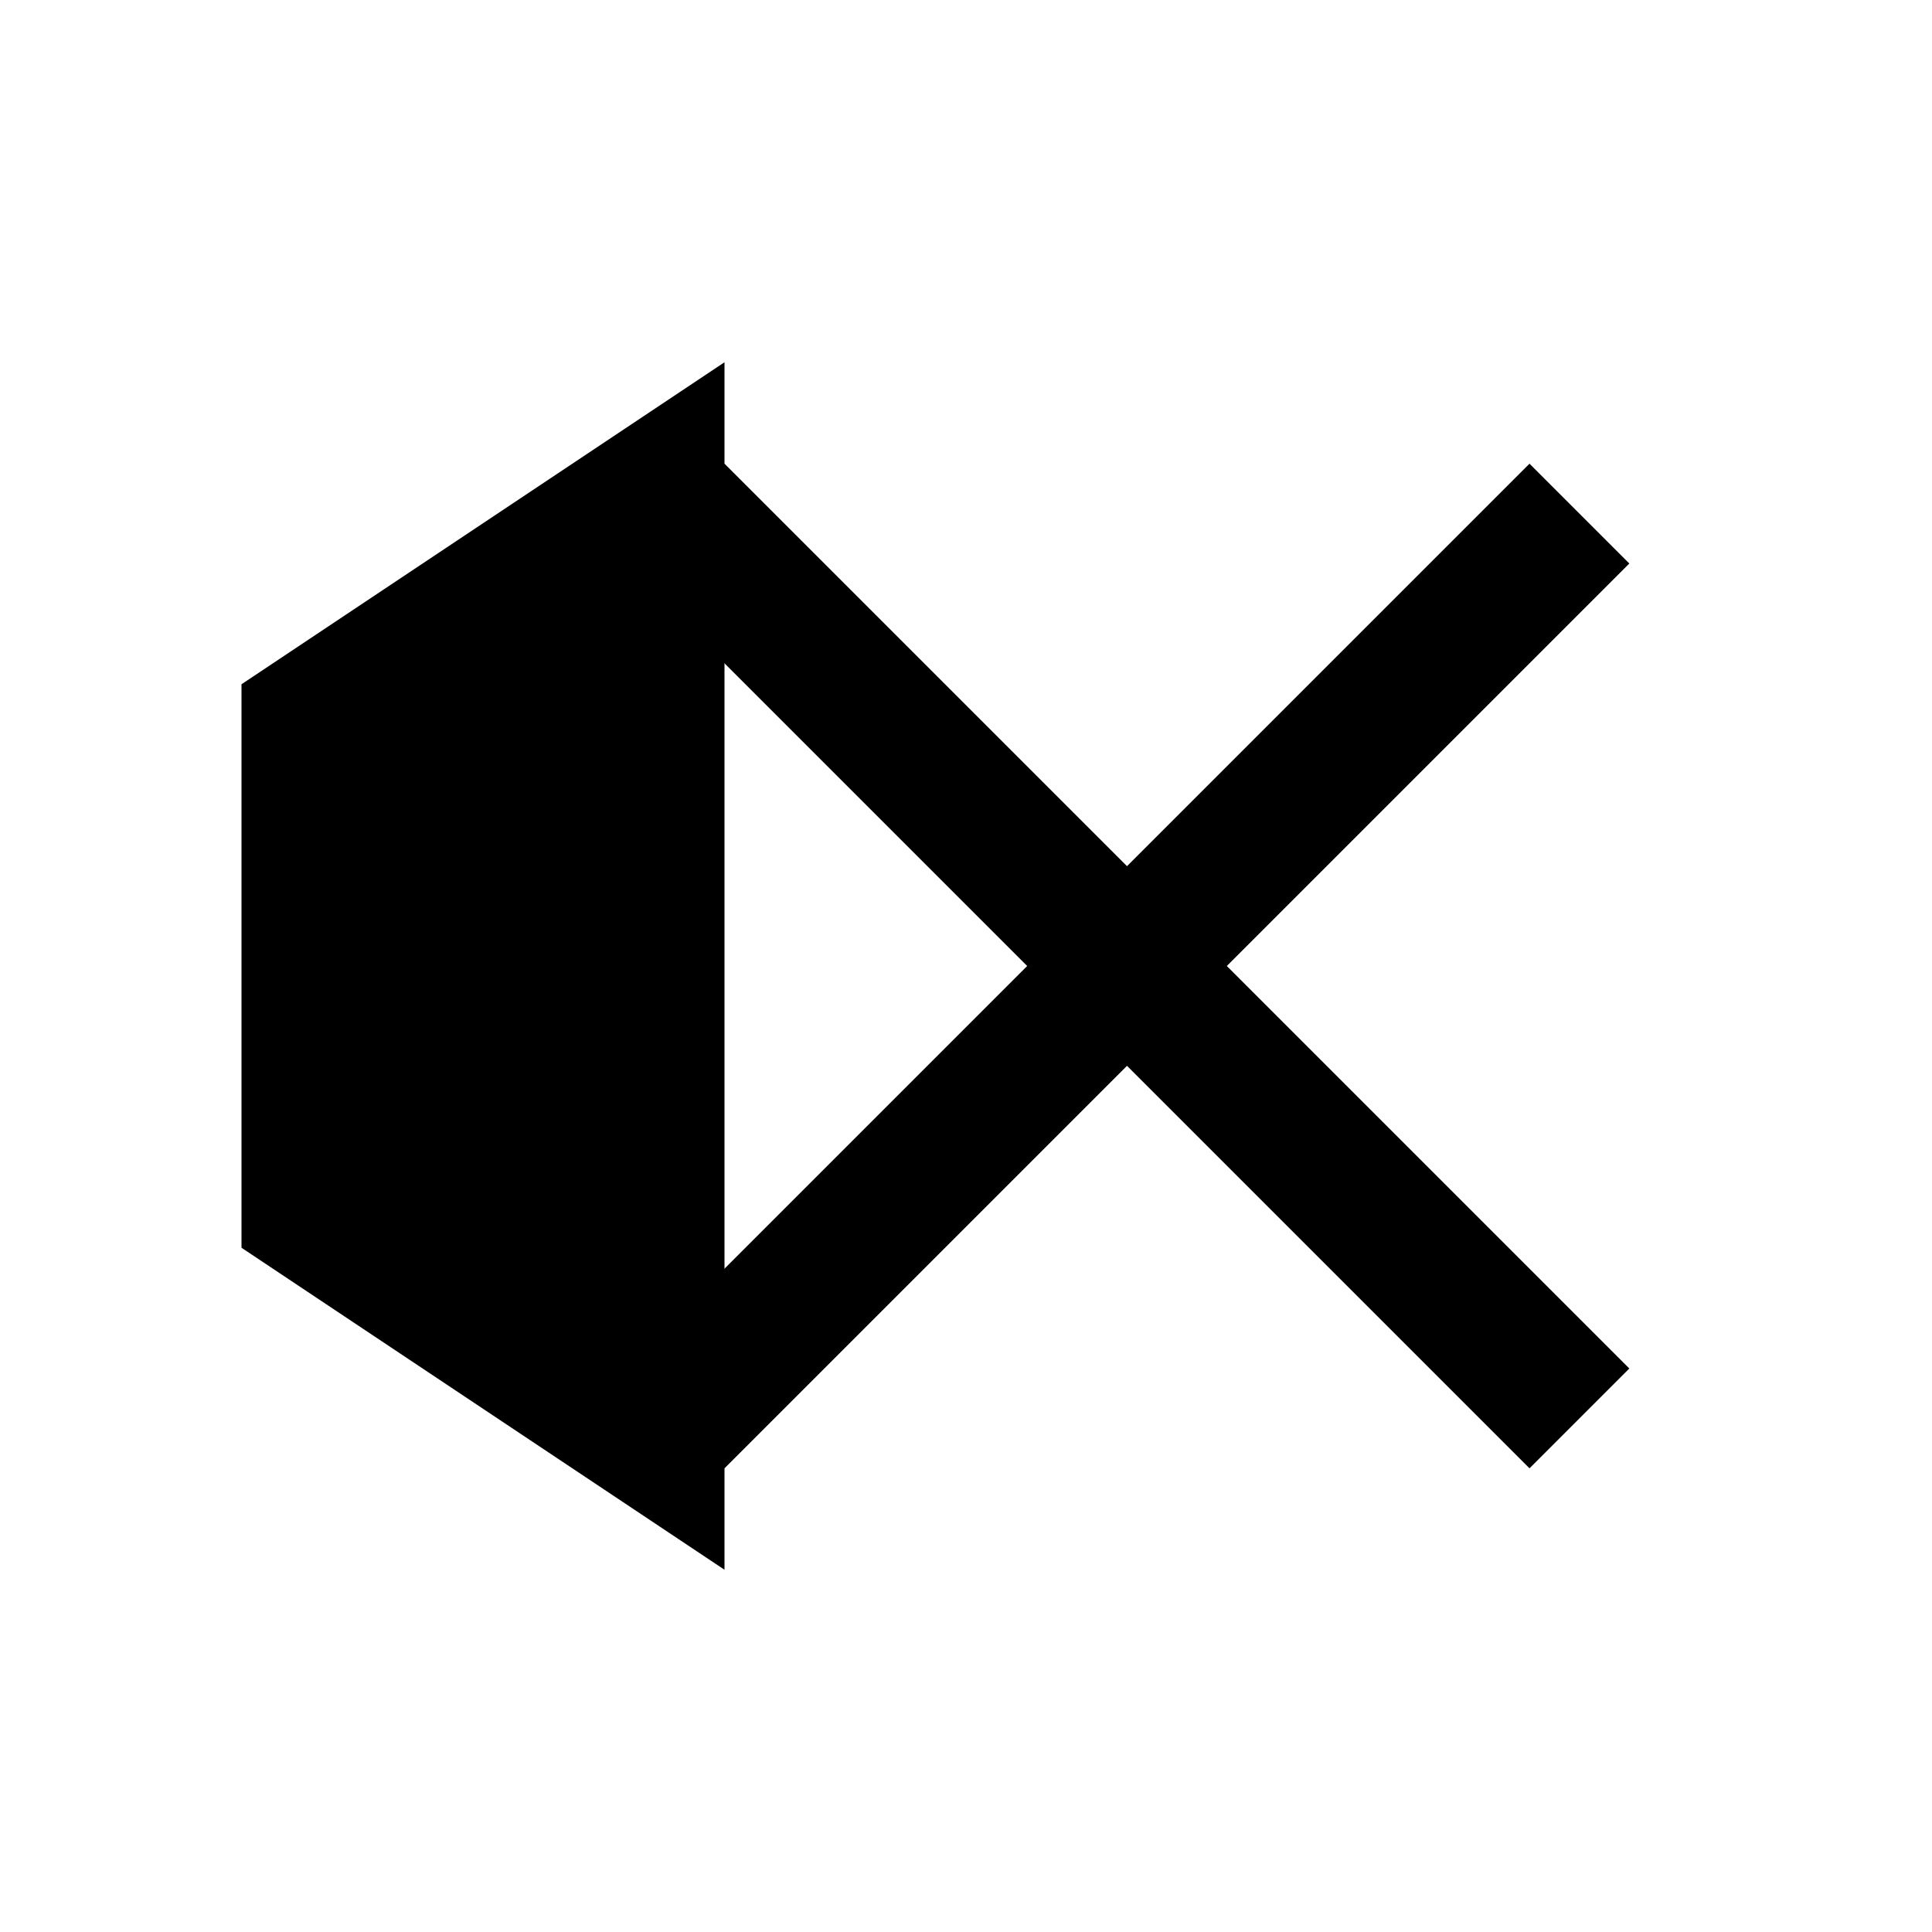
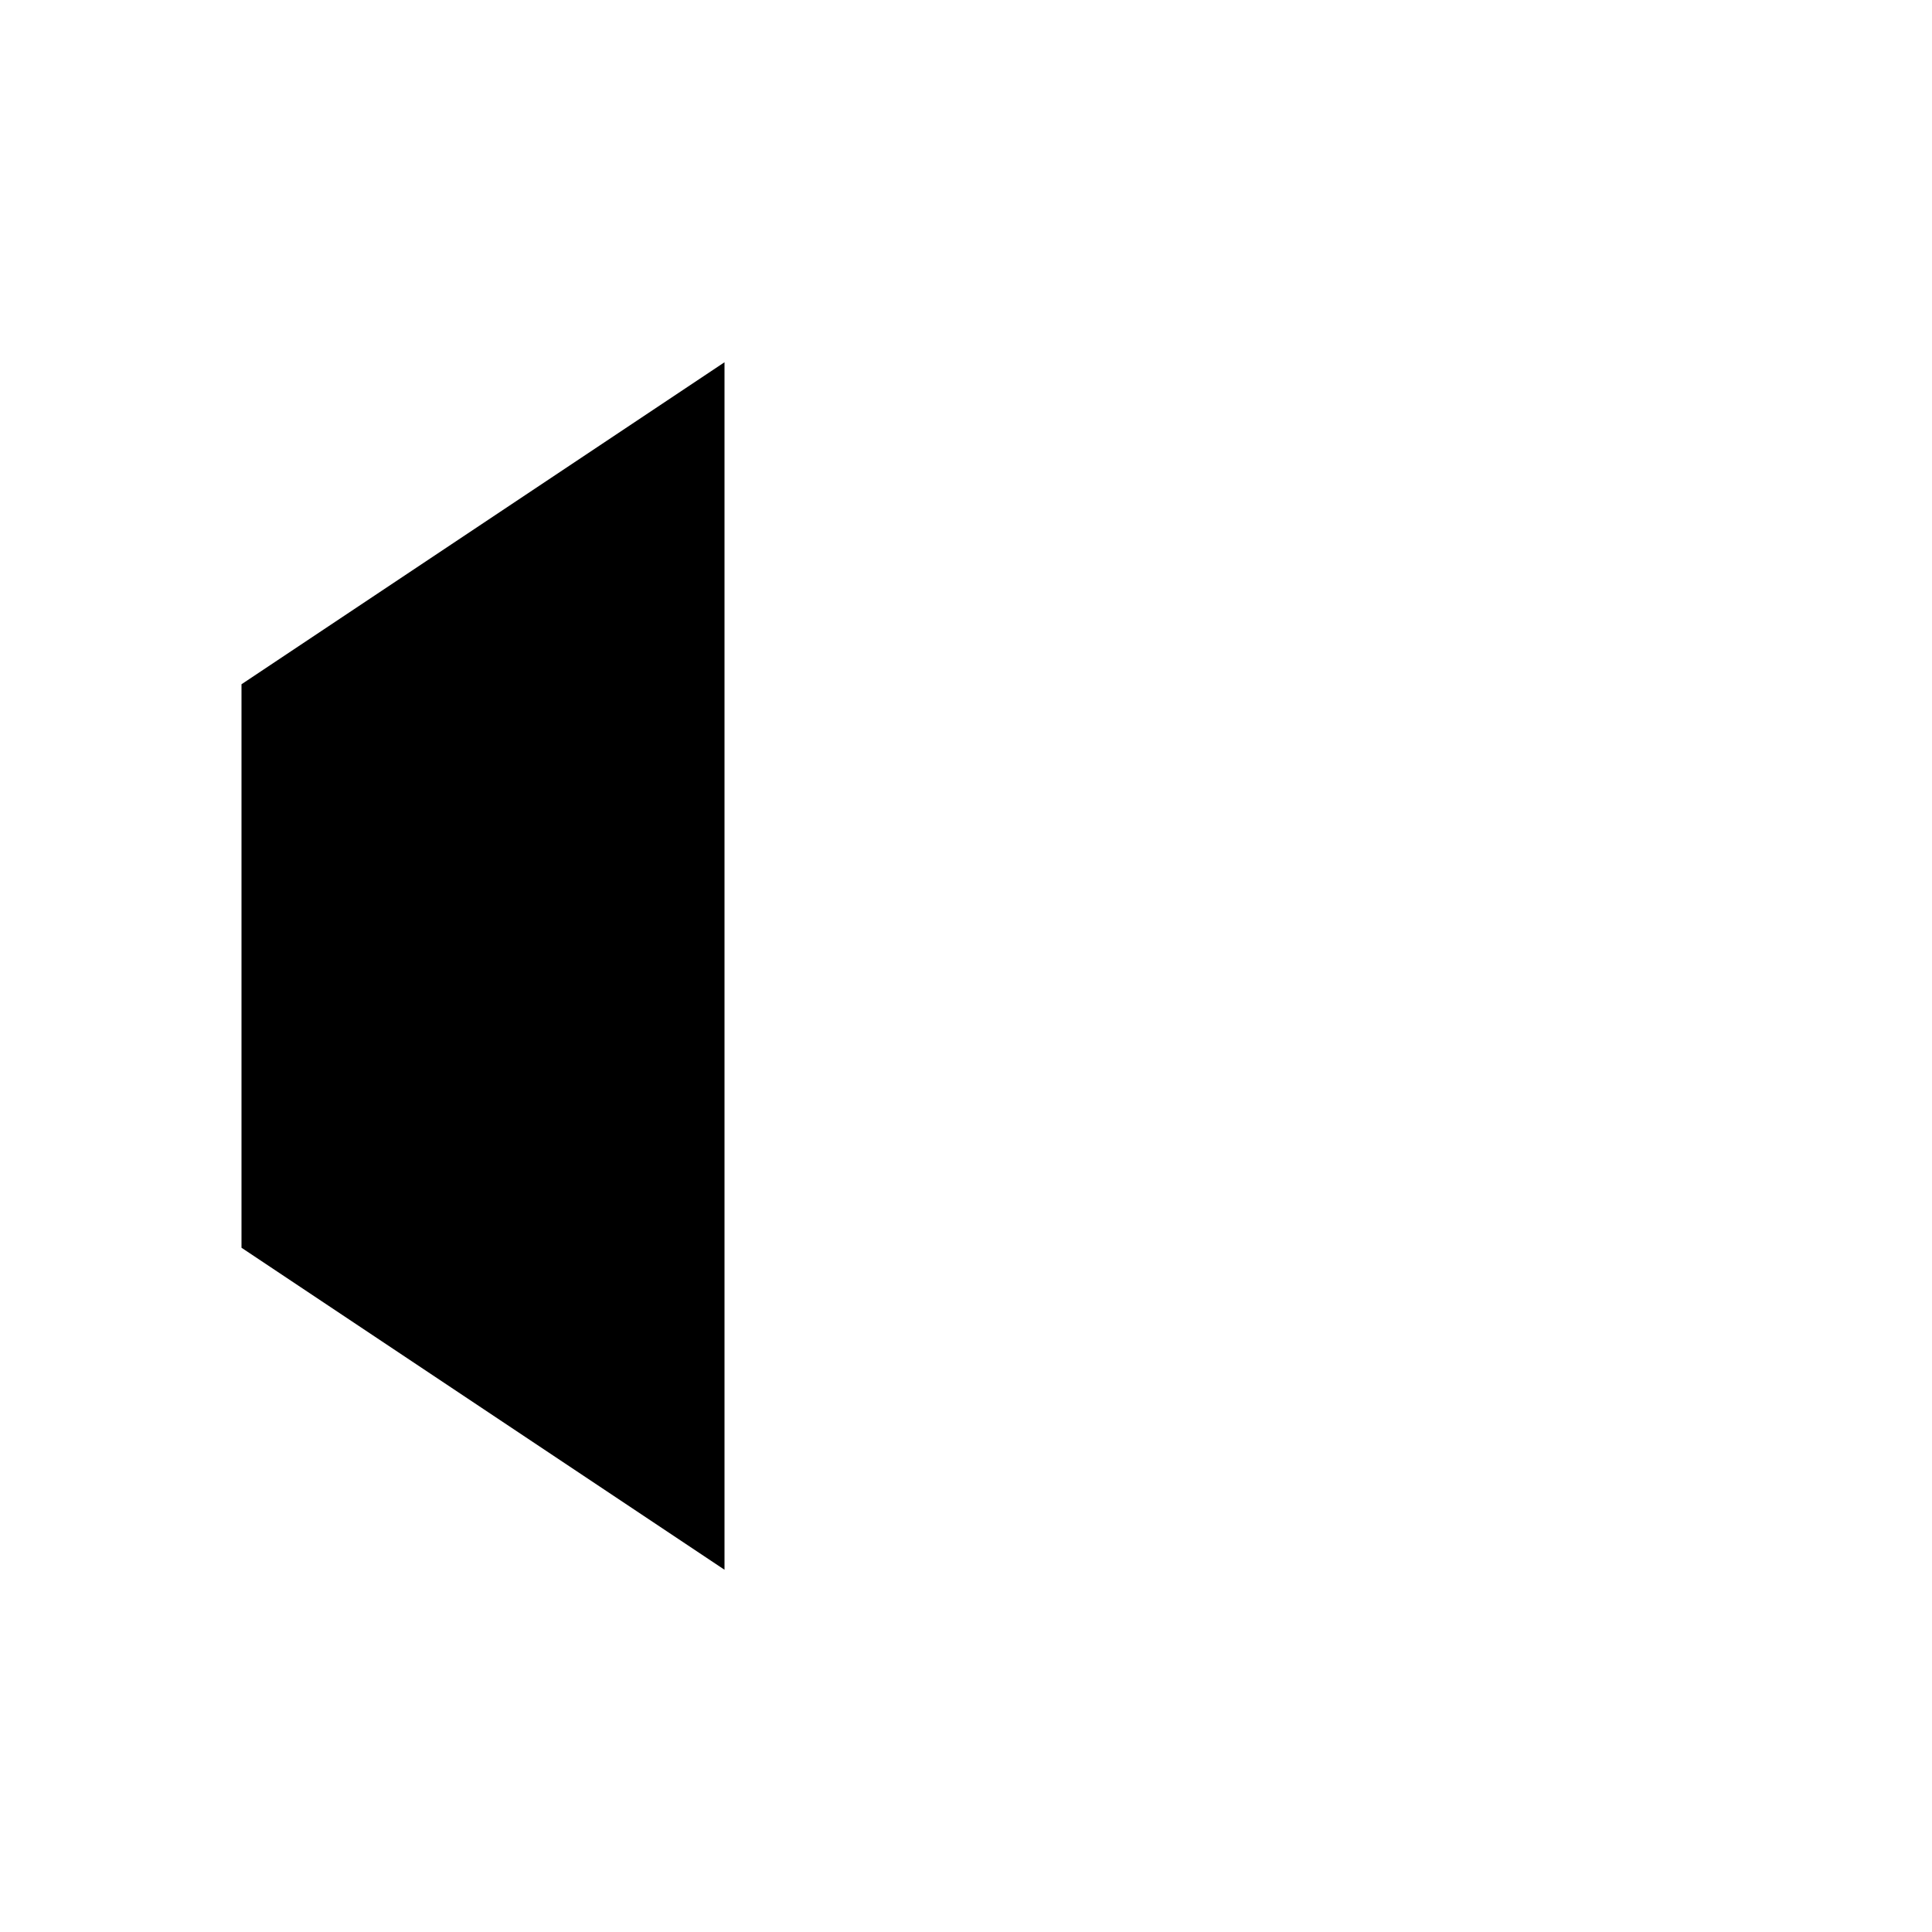
<svg xmlns="http://www.w3.org/2000/svg" width="24" height="24" viewBox="0 0 24 24" fill="none">
  <path d="M9 19.5V4.5L3 8.5V15.5L9 19.5Z" fill="currentColor" />
-   <path d="M15.24 12L20.24 7L19 5.76L14 10.76L9 5.76L7.76 7L12.76 12L7.76 17L9 18.24L14 13.24L19 18.24L20.24 17L15.24 12Z" fill="currentColor" />
</svg>